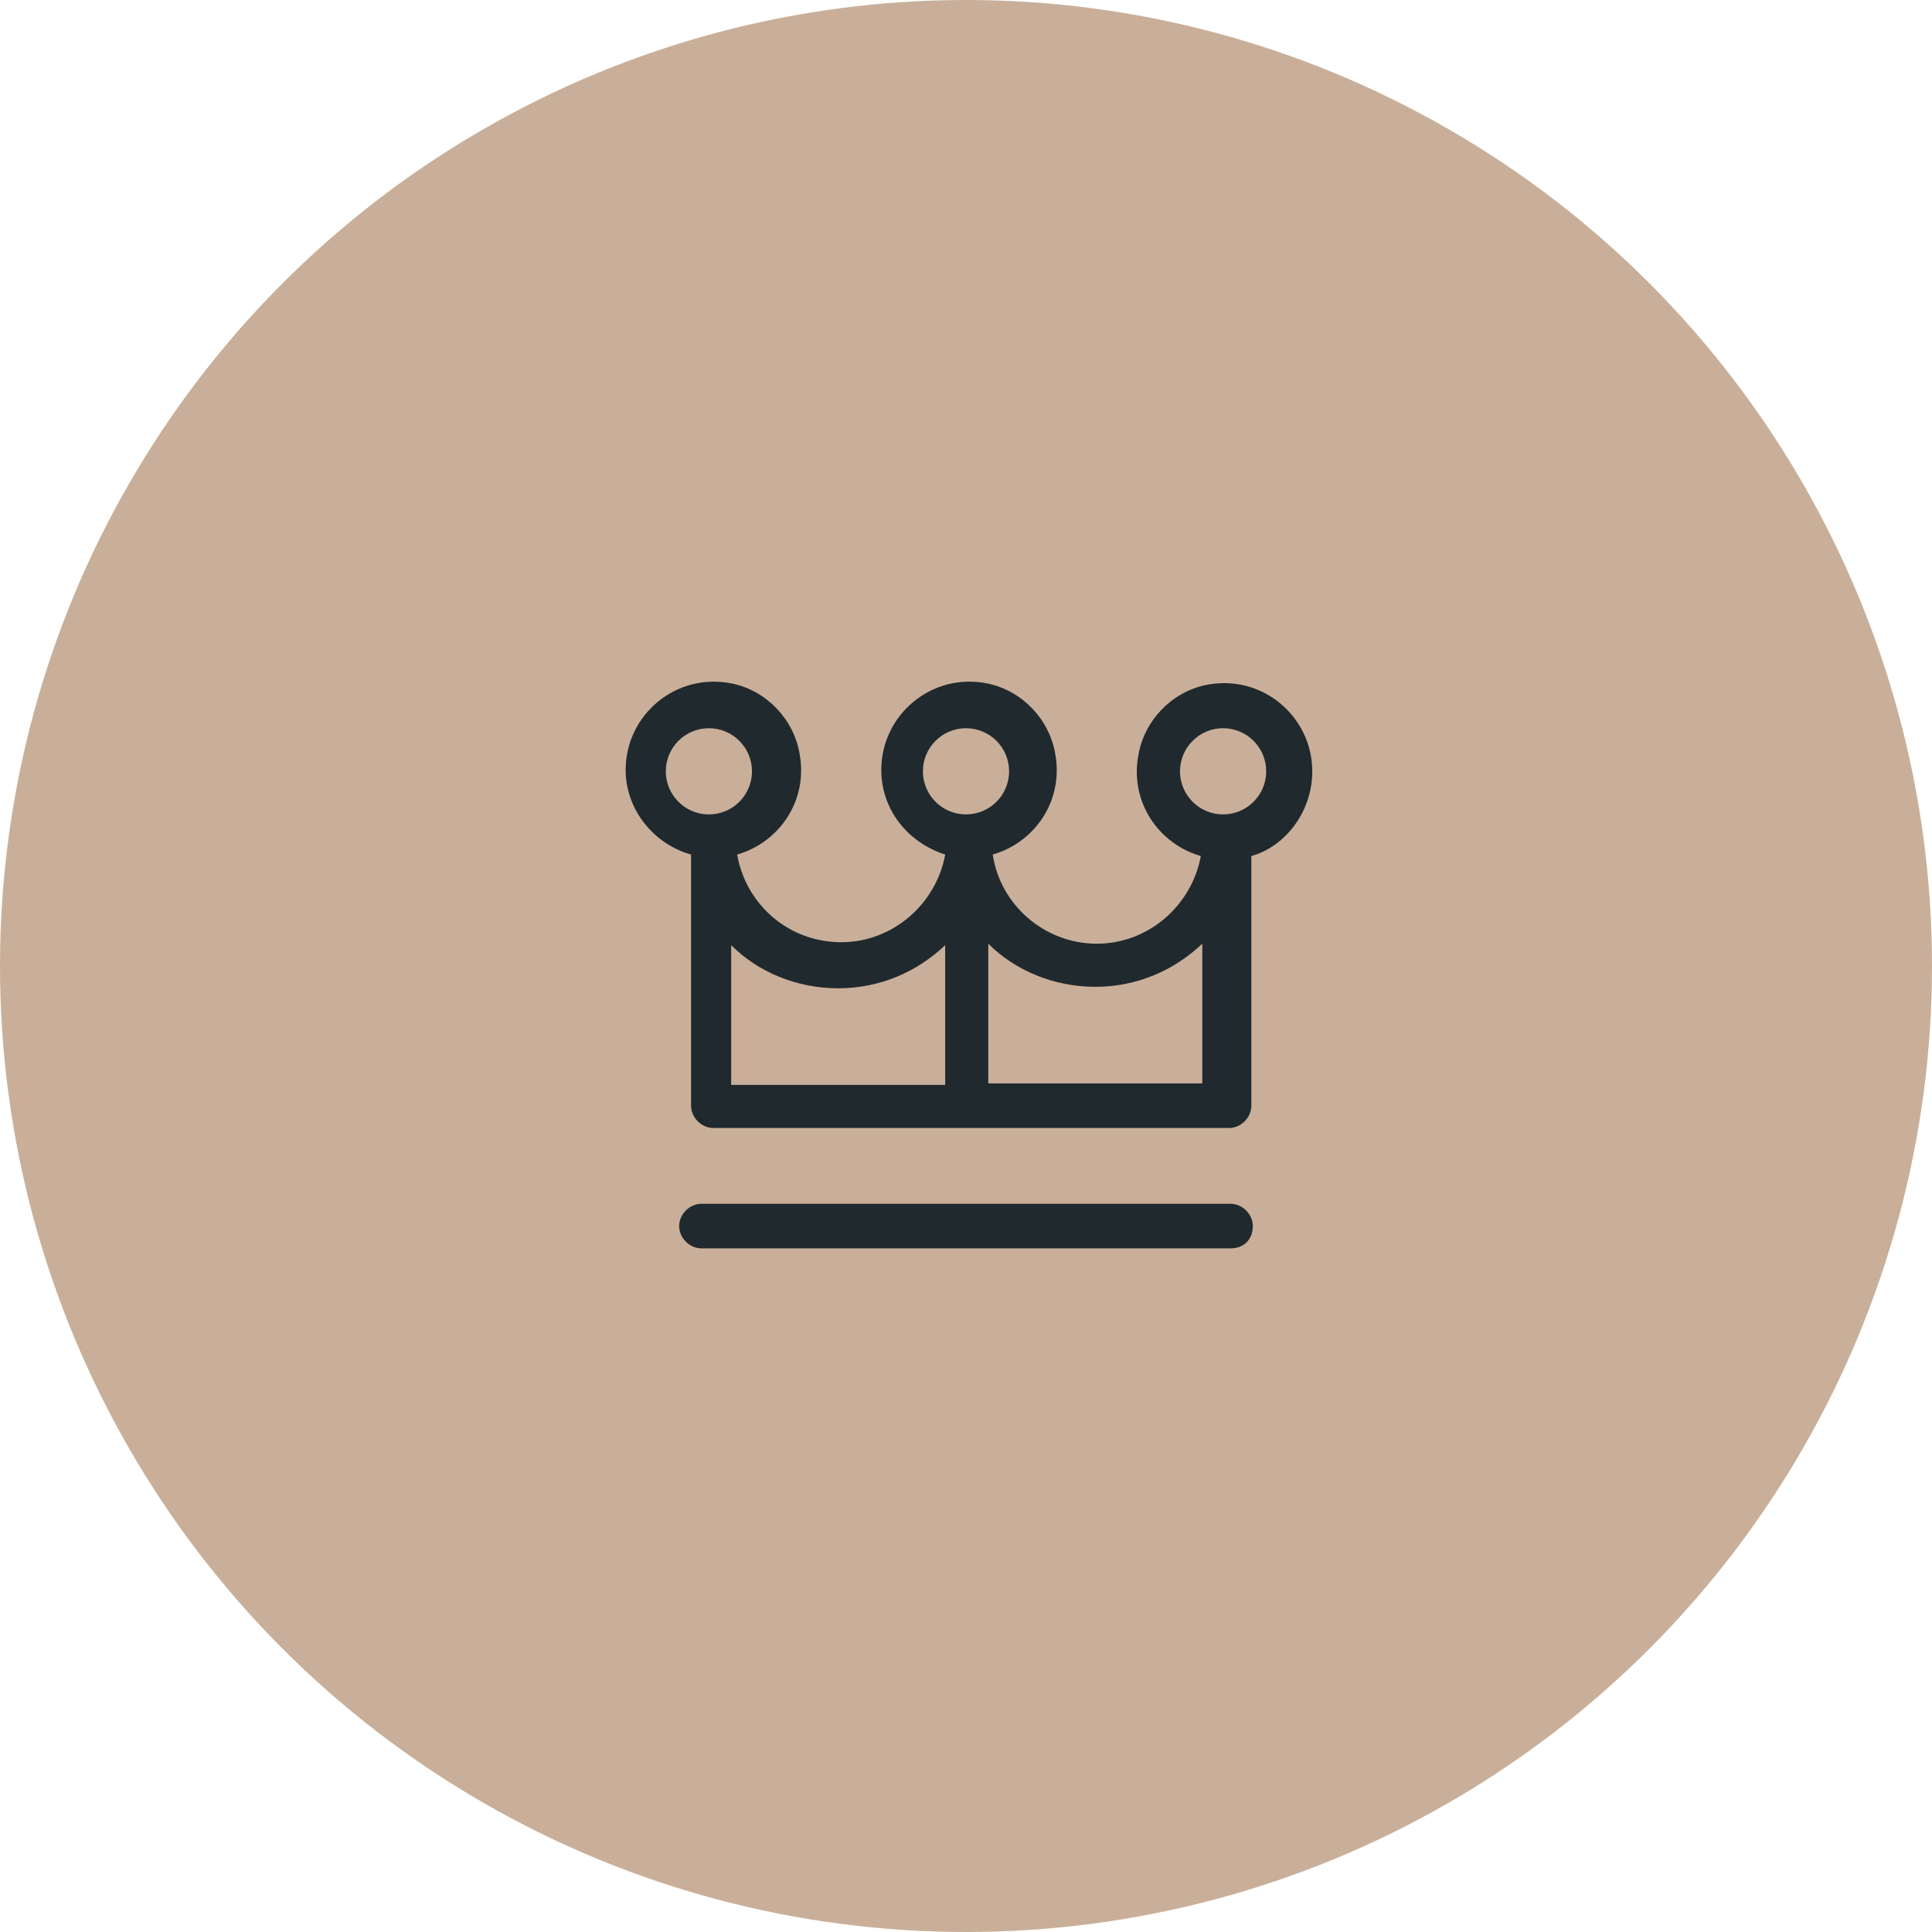
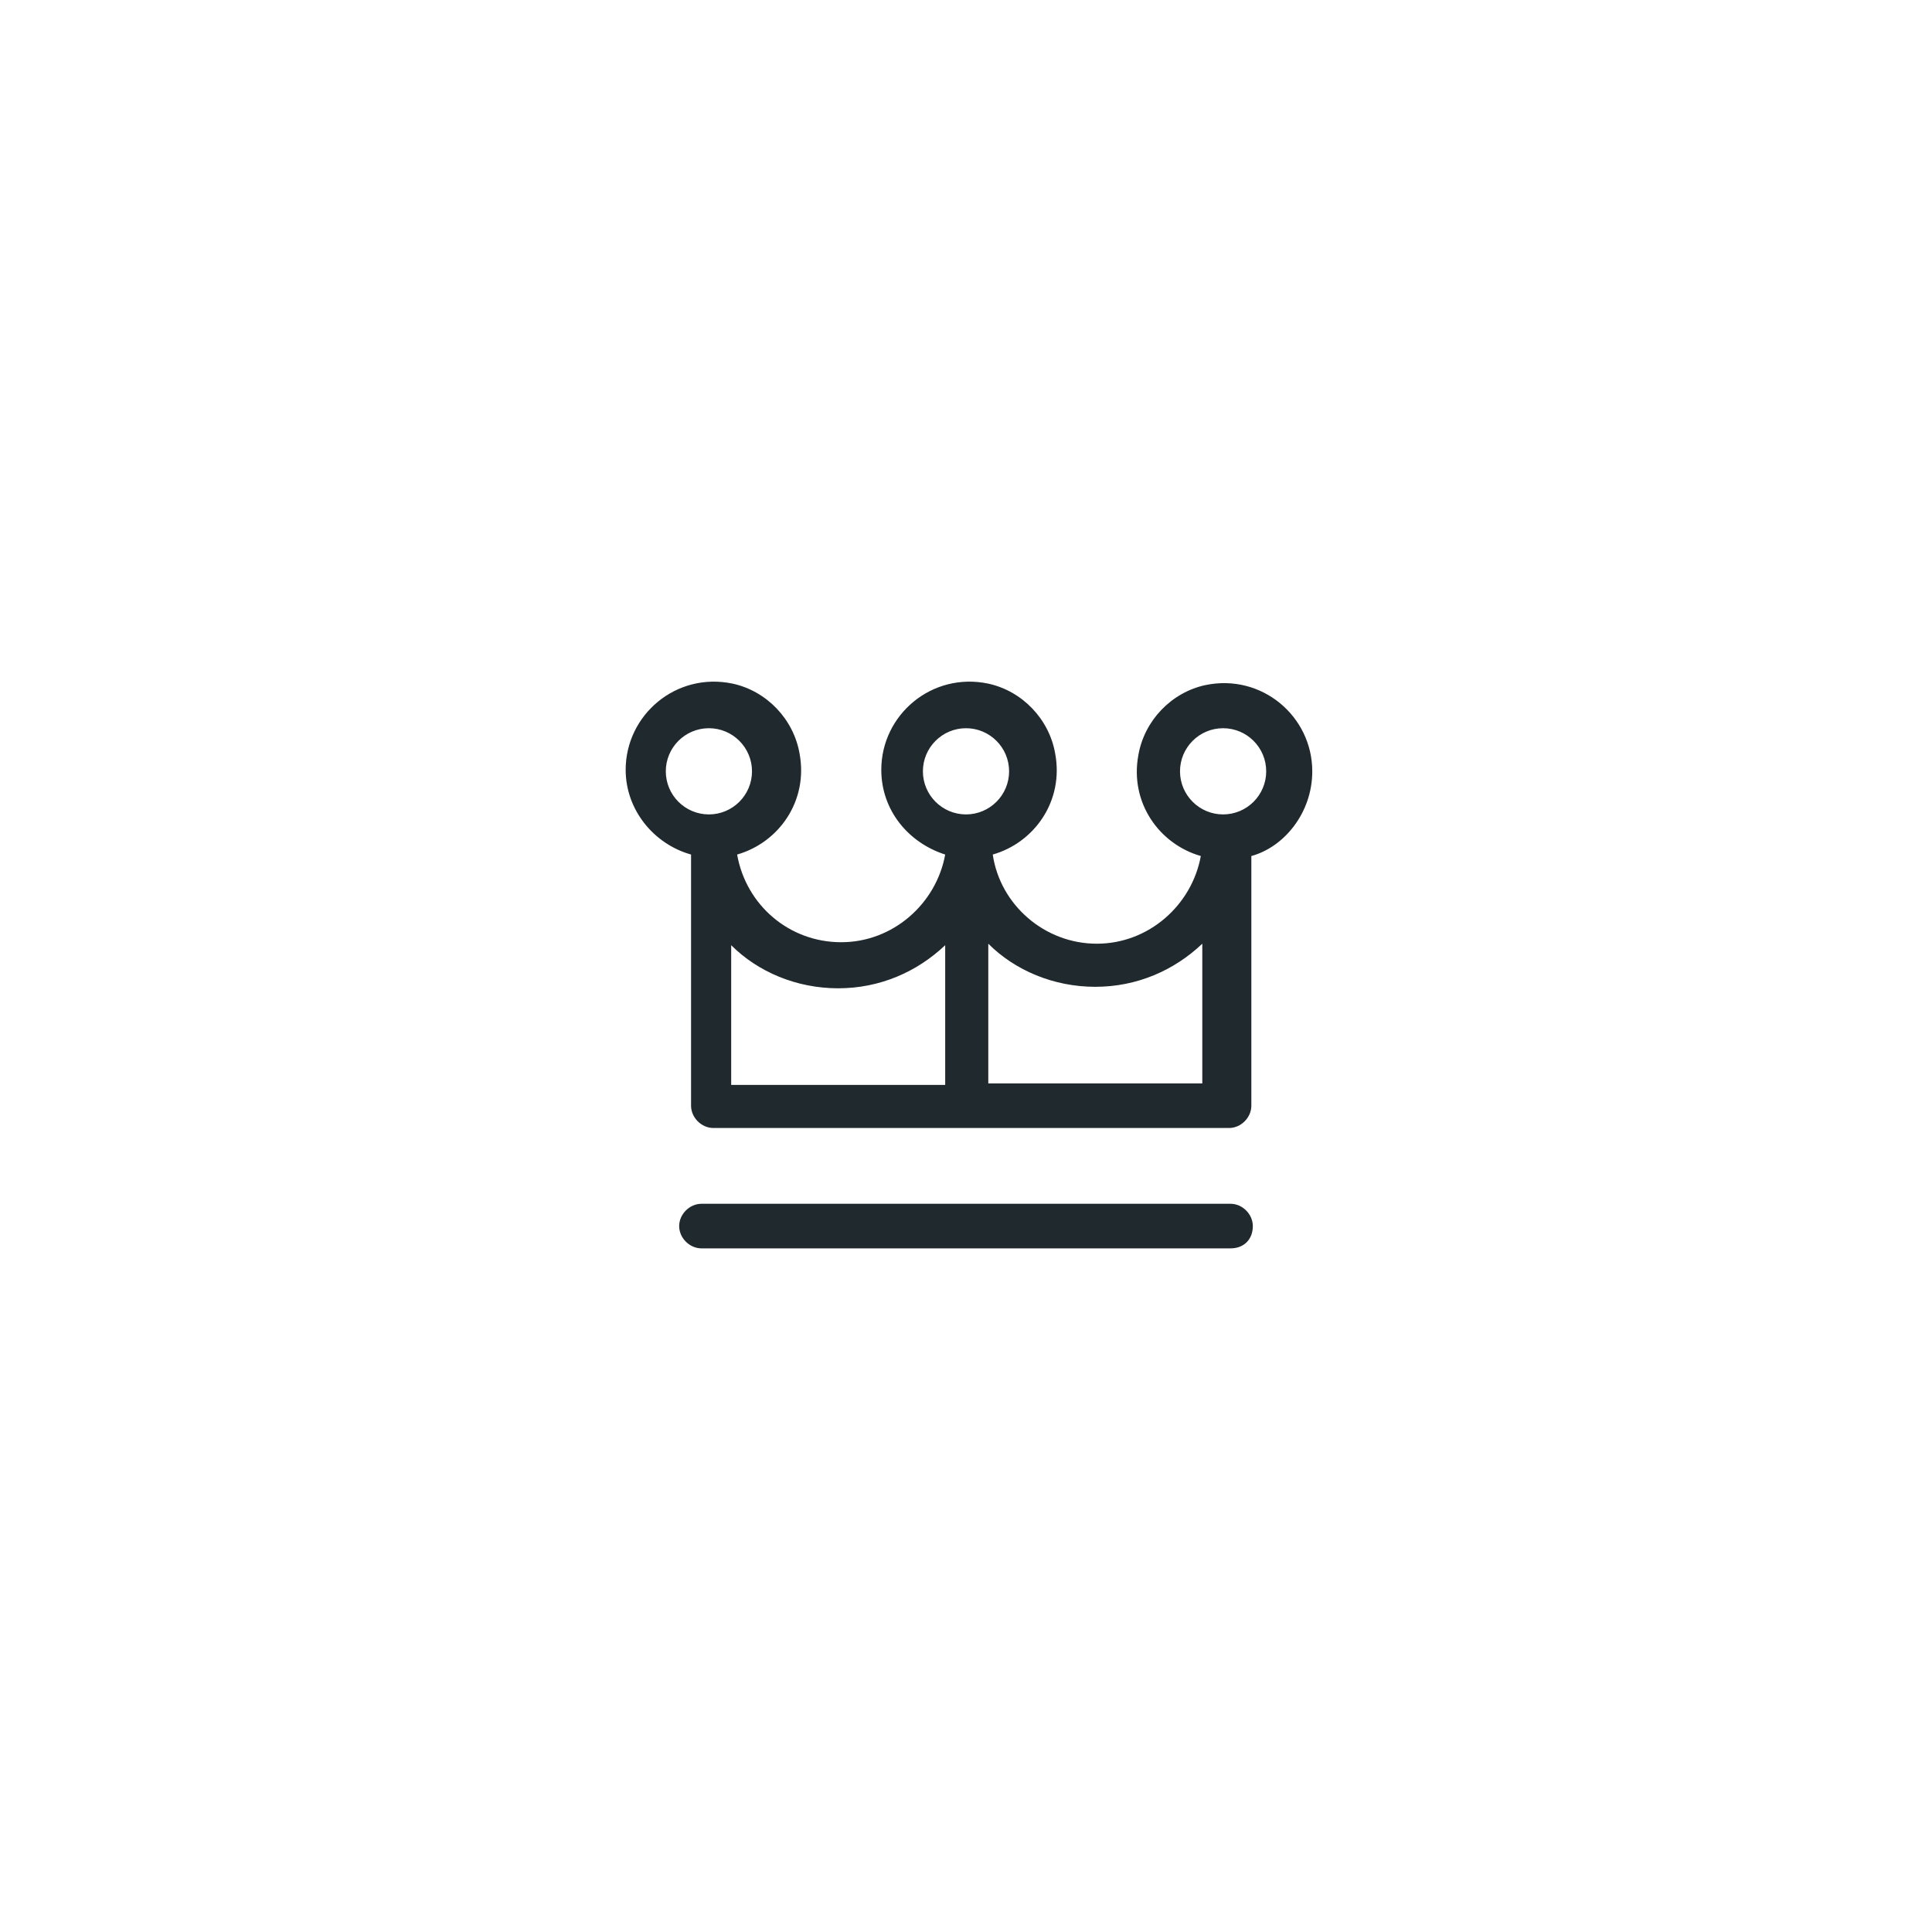
<svg xmlns="http://www.w3.org/2000/svg" version="1.1" id="Layer_1" x="0px" y="0px" viewBox="0 0 130 130" style="enable-background:new 0 0 130 130;" xml:space="preserve">
  <style type="text/css">
	.st0{fill:#C9AF99;}
	.st1{fill:#20292E;}
</style>
  <g>
    <g>
      <g>
-         <circle class="st0" cx="65" cy="65" r="65" />
-       </g>
+         </g>
    </g>
    <g>
      <g>
        <path class="st1" d="M88.3,51.9c0-3.7-3.4-6.6-7.2-5.8c-2.3,0.5-4.1,2.4-4.5,4.7c-0.6,3.2,1.4,6,4.2,6.8c-0.6,3.3-3.5,5.9-7,5.9     c-3.5,0-6.5-2.6-7-6c2.8-0.8,4.8-3.6,4.2-6.8c-0.4-2.3-2.2-4.2-4.5-4.7c-3.8-0.8-7.2,2.1-7.2,5.8c0,2.7,1.8,4.9,4.3,5.7     c-0.6,3.3-3.5,5.9-7,5.9s-6.4-2.5-7-5.9c2.8-0.8,4.8-3.6,4.2-6.8c-0.4-2.3-2.2-4.2-4.5-4.7c-3.8-0.8-7.2,2.1-7.2,5.8     c0,2.7,1.9,5,4.4,5.7v16.9c0,0.8,0.7,1.5,1.5,1.5h34.7c0.8,0,1.5-0.7,1.5-1.5V57.6C86.4,57,88.3,54.7,88.3,51.9z M62.1,51.9     c0-1.6,1.3-2.9,2.9-2.9c1.6,0,2.9,1.3,2.9,2.9c0,1.6-1.3,2.9-2.9,2.9C63.4,54.8,62.1,53.5,62.1,51.9z M44.8,51.9     c0-1.6,1.3-2.9,2.9-2.9c1.6,0,2.9,1.3,2.9,2.9c0,1.6-1.3,2.9-2.9,2.9C46.1,54.8,44.8,53.5,44.8,51.9z M49.2,63.6     c1.8,1.8,4.4,2.9,7.2,2.9c2.8,0,5.3-1.1,7.2-2.9v9.4H49.2V63.6z M80.8,72.9H66.5v-9.4c1.8,1.8,4.4,2.9,7.2,2.9     c2.8,0,5.3-1.1,7.2-2.9V72.9z M82.3,54.8c-1.6,0-2.9-1.3-2.9-2.9c0-1.6,1.3-2.9,2.9-2.9c1.6,0,2.9,1.3,2.9,2.9     C85.2,53.5,83.9,54.8,82.3,54.8z" />
        <path class="st1" d="M82.8,84H47.2c-0.8,0-1.5-0.7-1.5-1.5l0,0c0-0.8,0.7-1.5,1.5-1.5h35.6c0.8,0,1.5,0.7,1.5,1.5l0,0     C84.3,83.4,83.7,84,82.8,84z" />
      </g>
    </g>
  </g>
</svg>